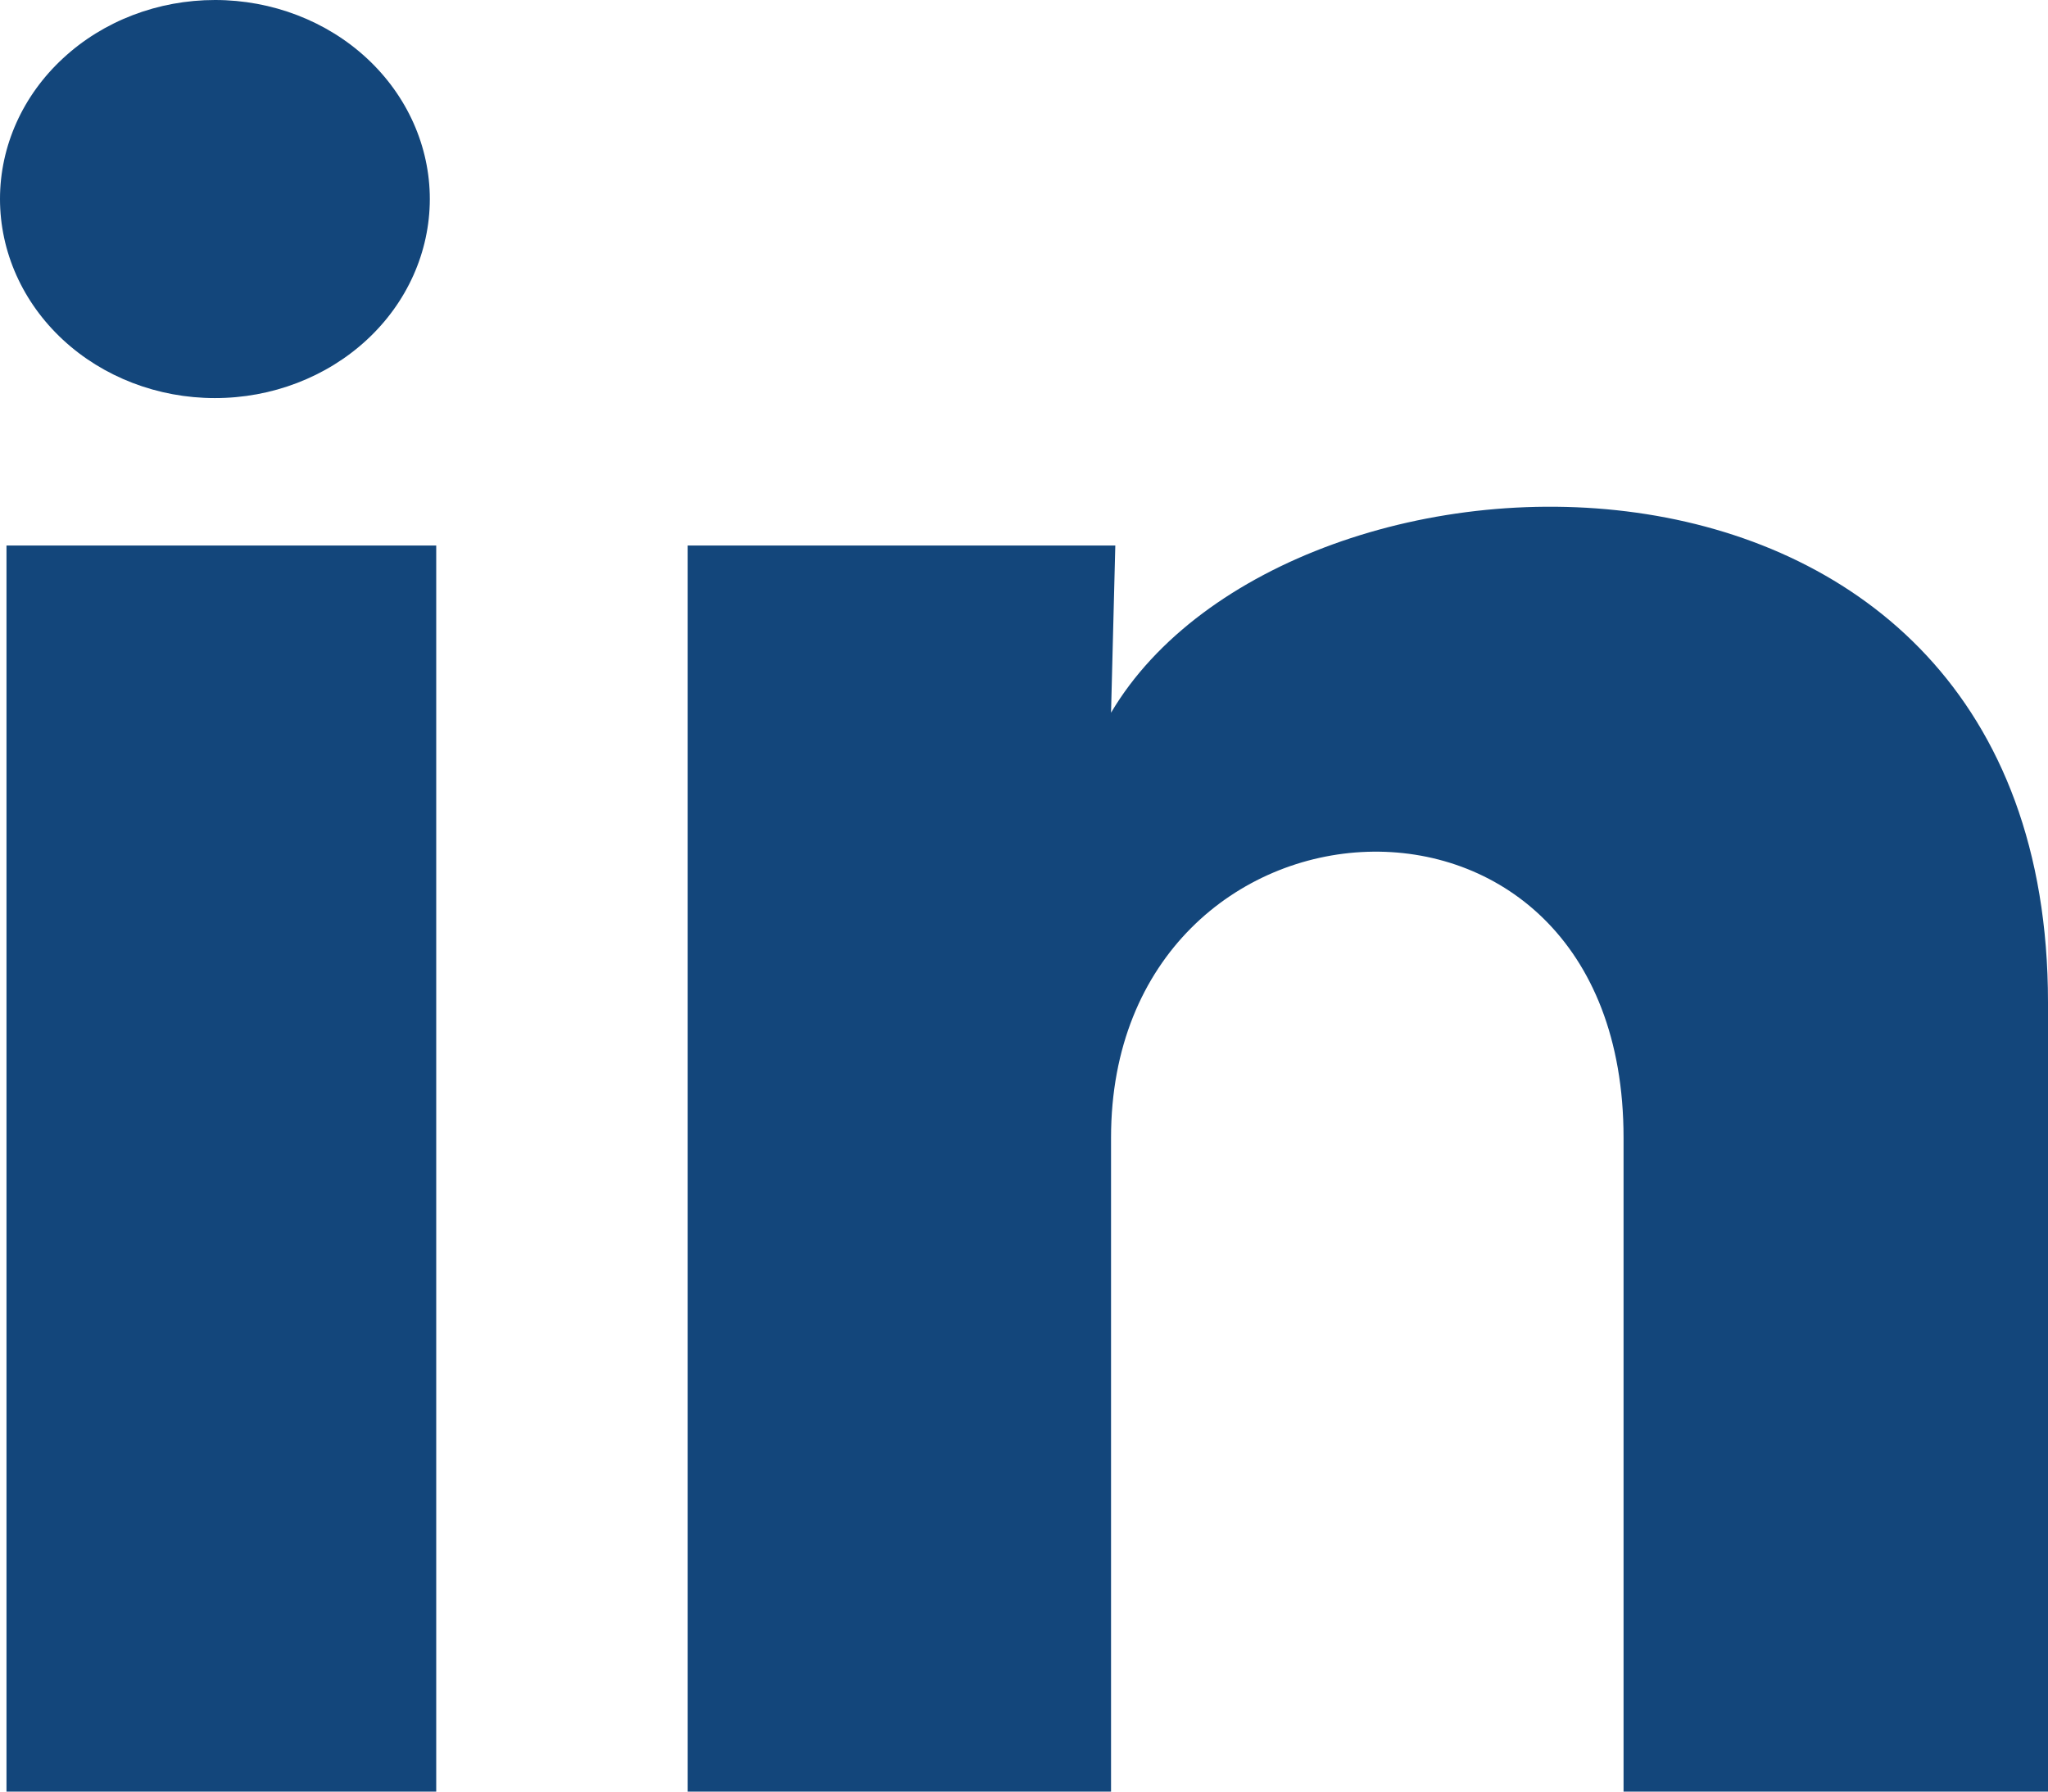
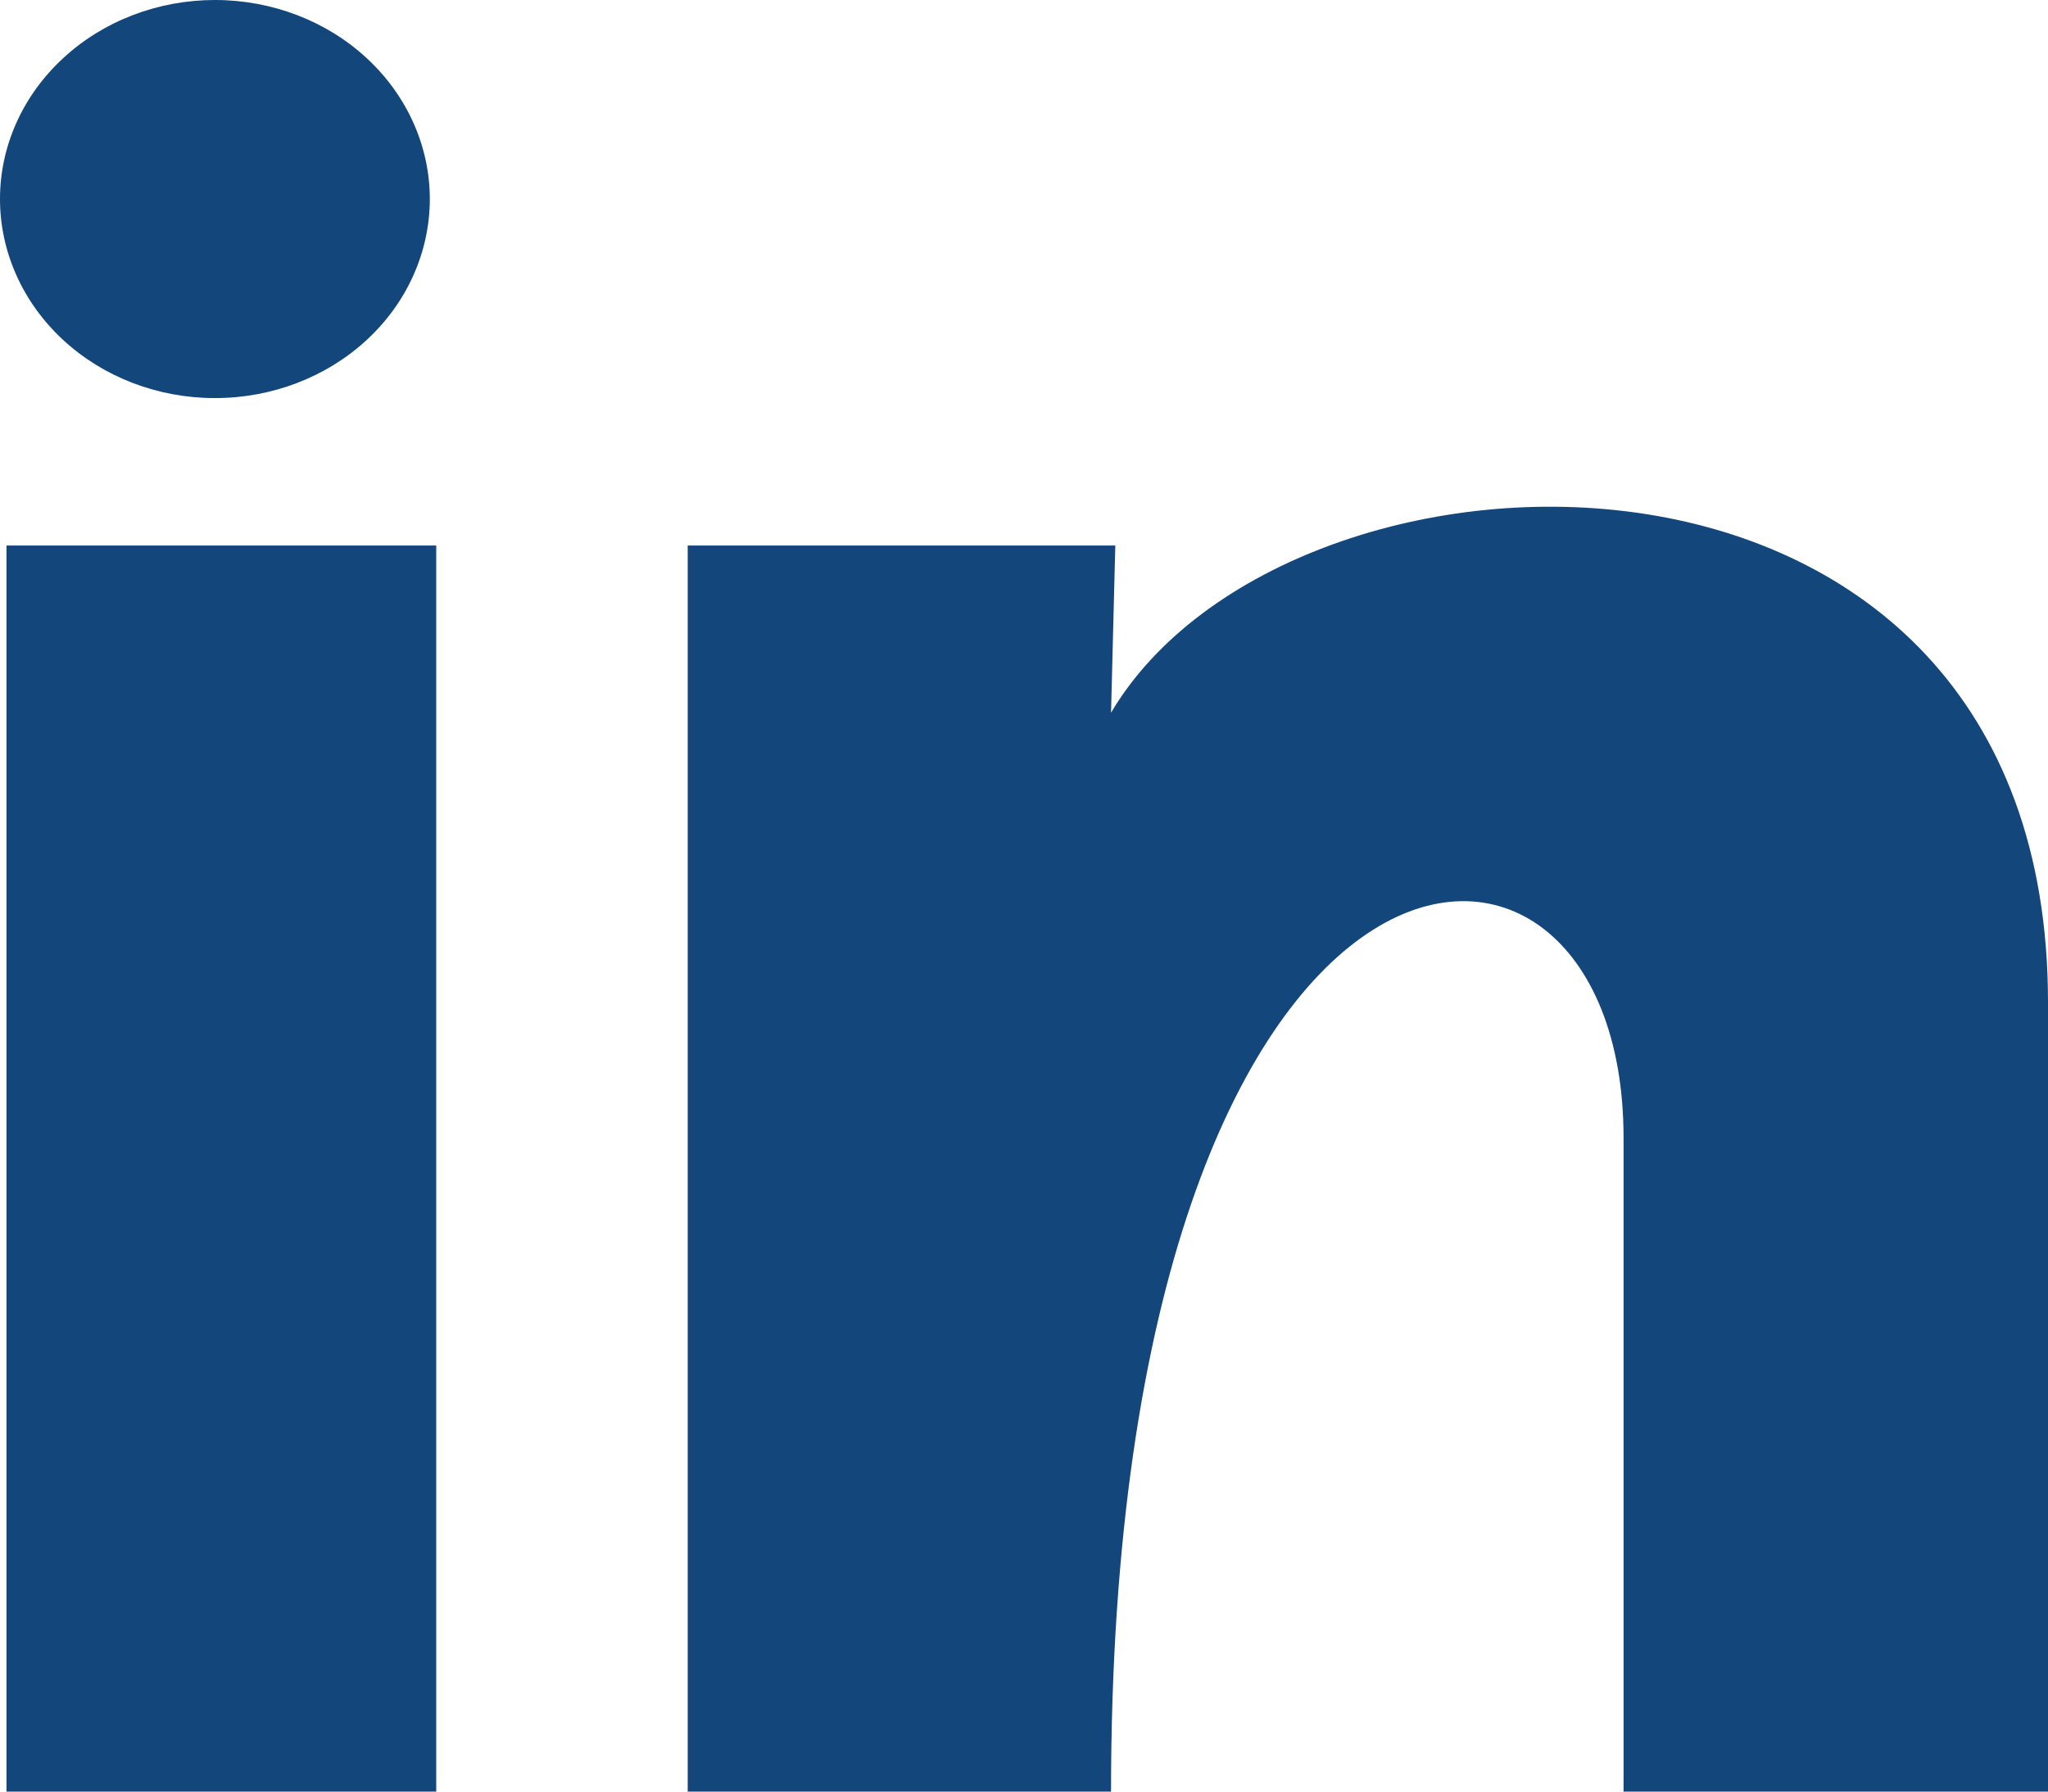
<svg xmlns="http://www.w3.org/2000/svg" width="24" height="21" viewBox="0 0 24 21" fill="none">
-   <path d="M5.037 2.334C5.036 2.953 4.771 3.547 4.298 3.984C3.826 4.421 3.185 4.667 2.517 4.666C1.849 4.666 1.209 4.42 0.737 3.982C0.265 3.544 -0 2.951 3.15251e-07 2.332C0 1.713 0.266 1.12 0.739 0.683C1.211 0.245 1.852 -0 2.52 2.92072e-07C3.188 0 3.828 0.246 4.3 0.684C4.772 1.122 5.037 1.716 5.037 2.334ZM5.112 6.394H0.076V21H5.112V6.394ZM13.07 6.394H8.059V21H13.02V13.335C13.02 9.066 19.026 8.669 19.026 13.335V21H24V11.749C24 4.551 15.11 4.819 13.02 8.354L13.07 6.394Z" fill="#13467B" />
+   <path d="M5.037 2.334C5.036 2.953 4.771 3.547 4.298 3.984C3.826 4.421 3.185 4.667 2.517 4.666C1.849 4.666 1.209 4.42 0.737 3.982C0.265 3.544 -0 2.951 3.15251e-07 2.332C0 1.713 0.266 1.12 0.739 0.683C1.211 0.245 1.852 -0 2.52 2.92072e-07C3.188 0 3.828 0.246 4.3 0.684C4.772 1.122 5.037 1.716 5.037 2.334ZM5.112 6.394H0.076V21H5.112V6.394ZM13.07 6.394H8.059V21H13.02C13.02 9.066 19.026 8.669 19.026 13.335V21H24V11.749C24 4.551 15.11 4.819 13.02 8.354L13.07 6.394Z" fill="#13467B" />
</svg>